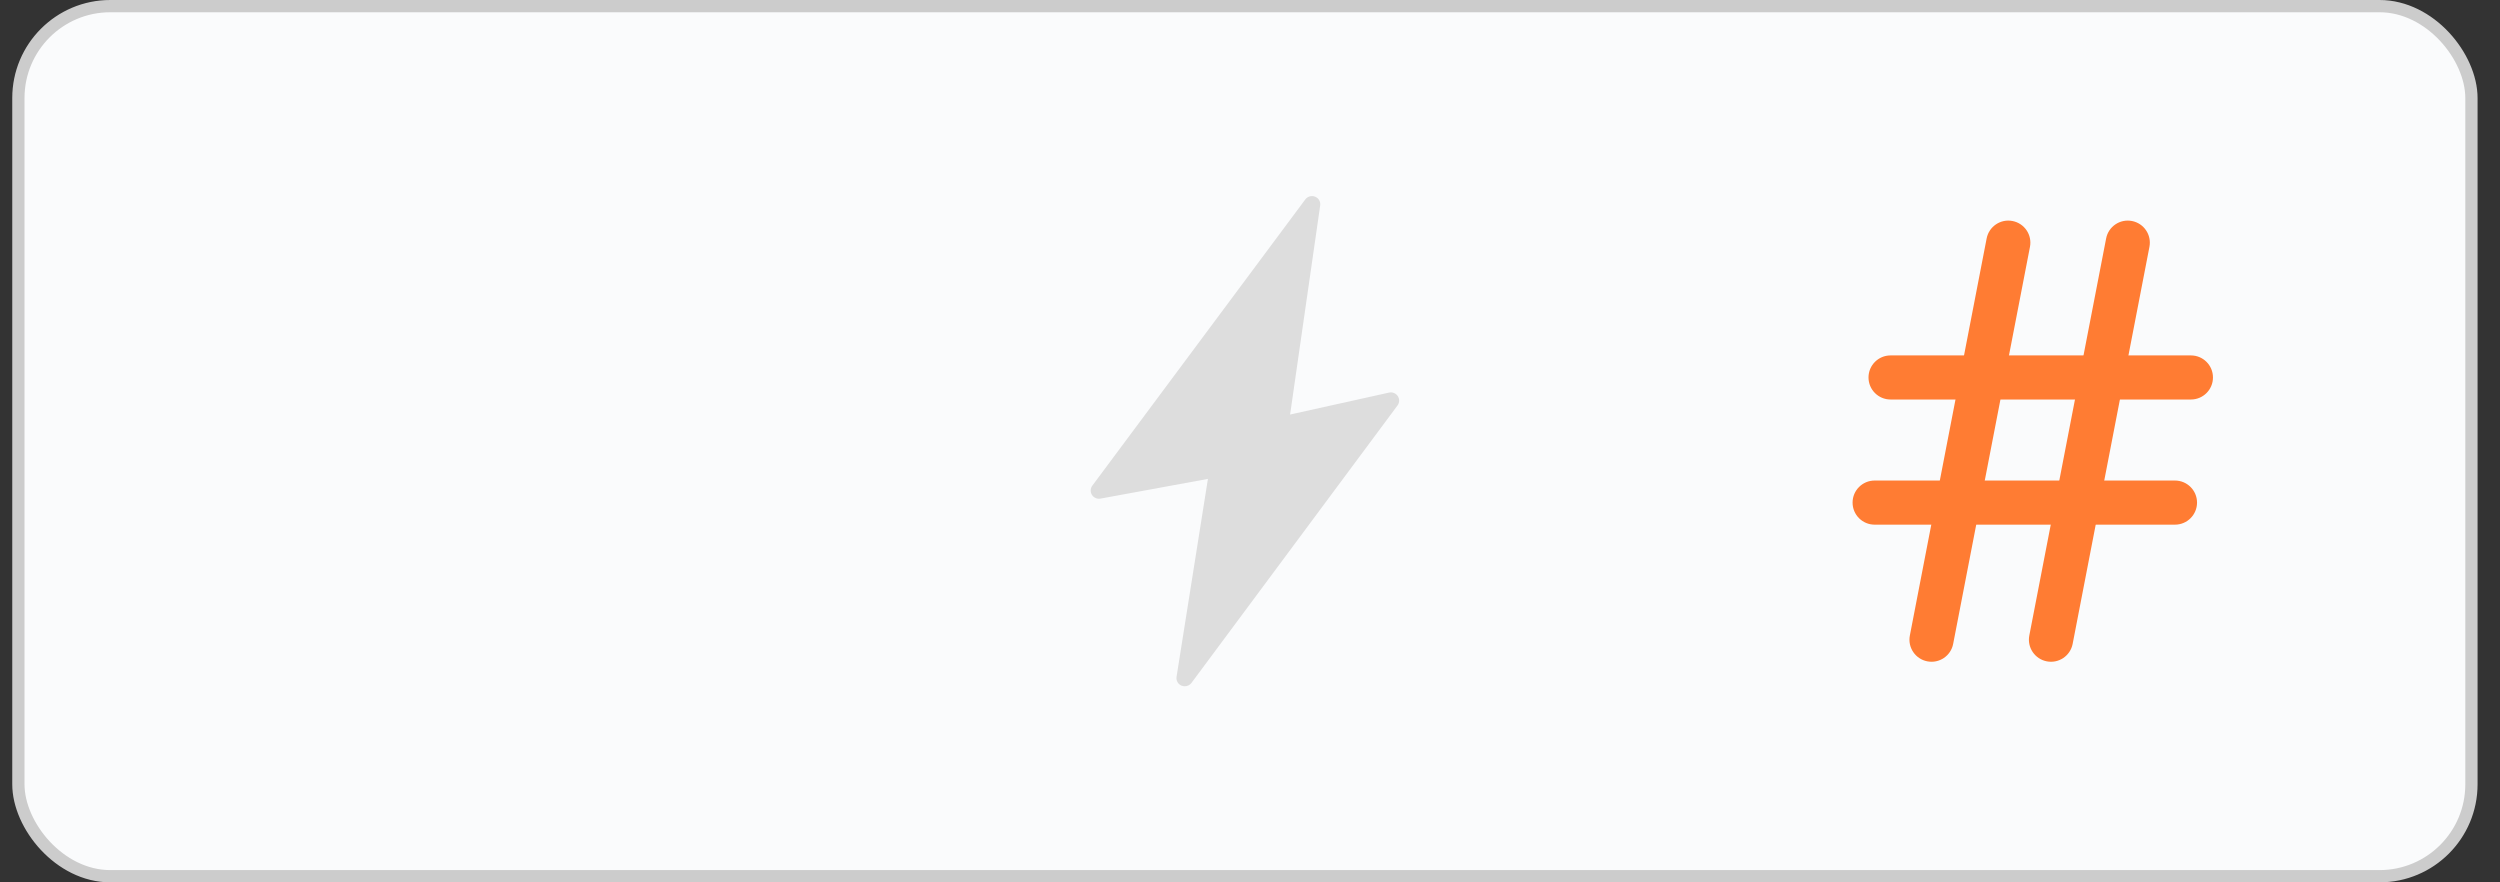
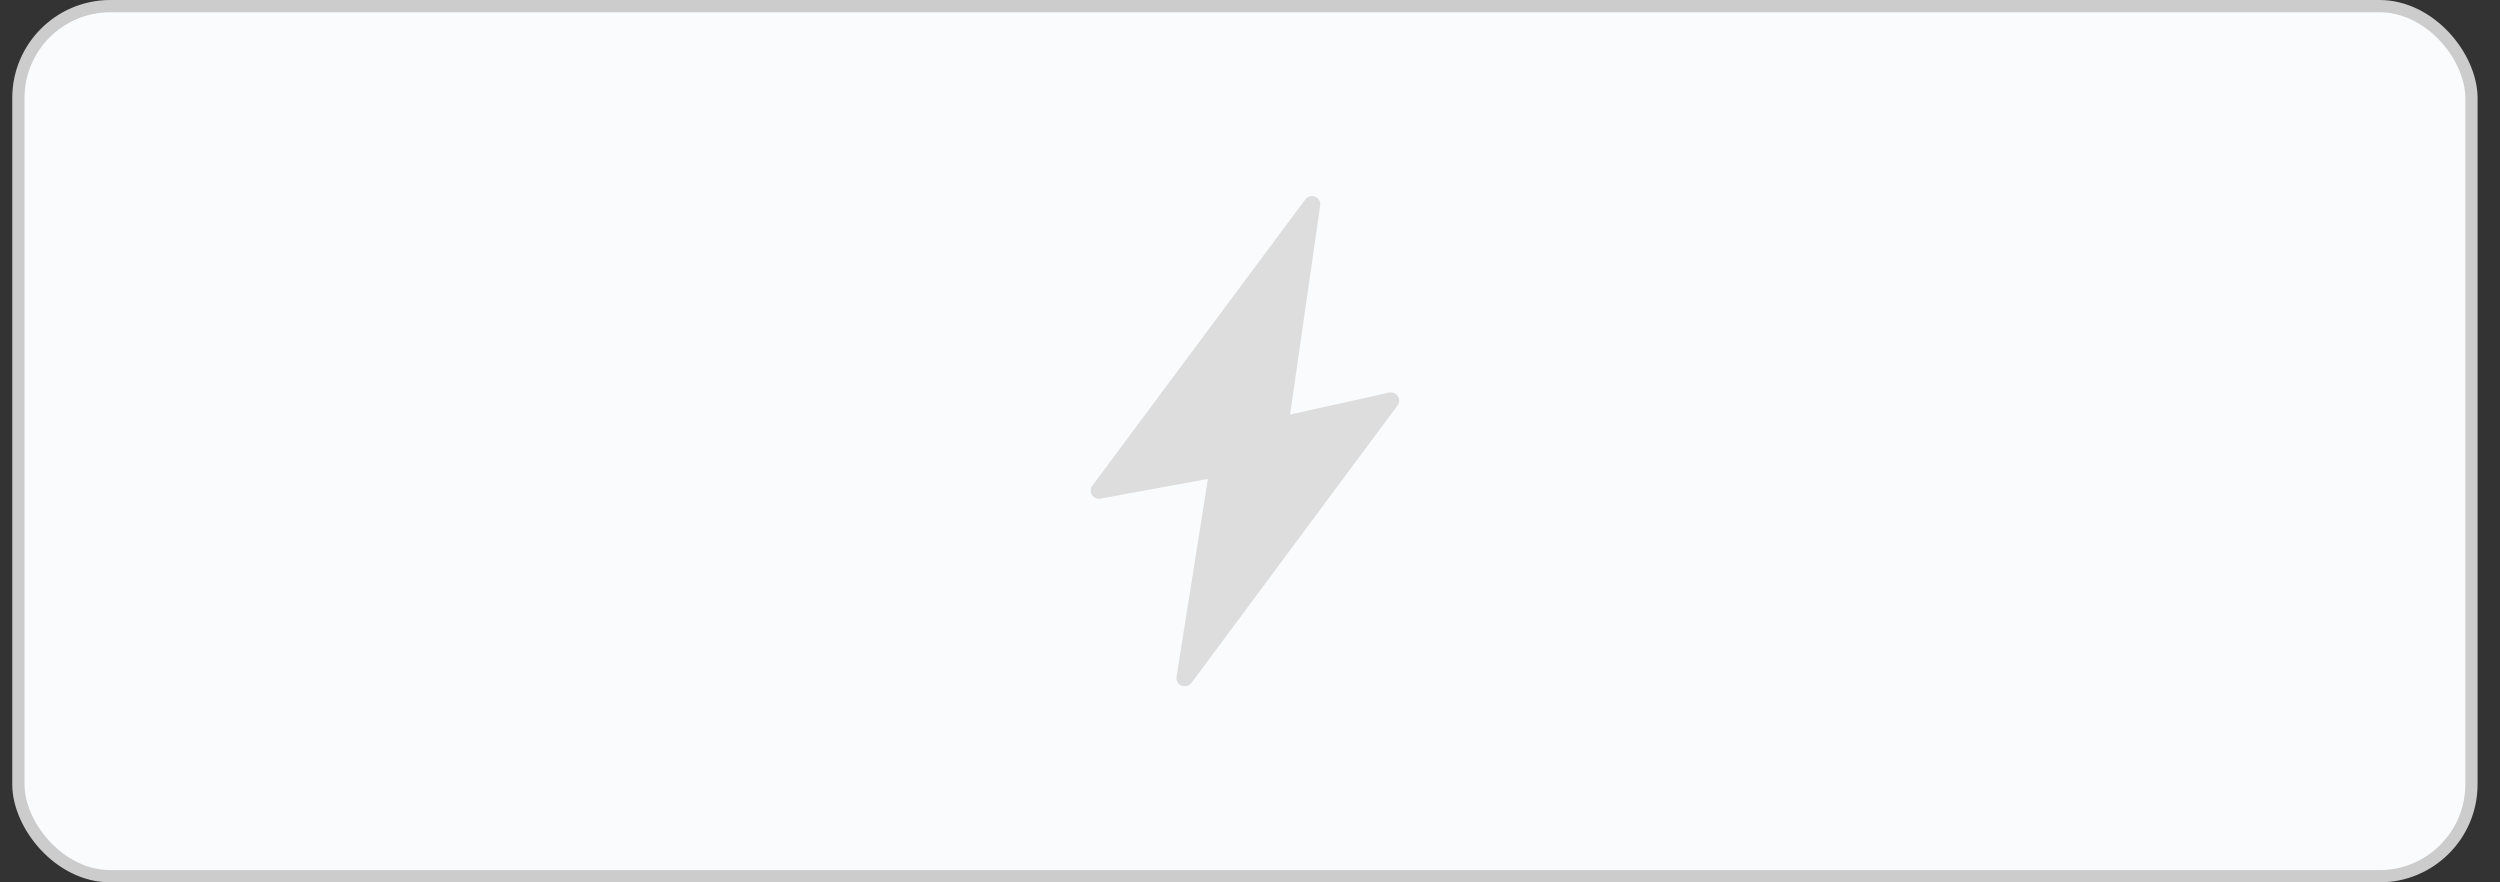
<svg xmlns="http://www.w3.org/2000/svg" width="102" height="36" viewBox="0 0 102 36" fill="none">
  <rect x="0" y="0" width="102" height="36" fill="#333333" stroke="none" />
  <rect x="0.75" y="0.25" width="100.085" height="35.5" rx="3.75" fill="#FAFBFC" />
  <path d="M44.961 20.046L53.263 8.909L52.11 17.318L56.721 16.409L48.42 27.546L49.804 19.137L44.961 20.046Z" fill="#DDDDDD" />
  <path d="M48.337 28C48.294 28 48.25 27.992 48.208 27.975C48.063 27.916 47.979 27.767 48.003 27.615L49.283 19.539L44.901 20.343C44.763 20.368 44.625 20.308 44.552 20.192C44.478 20.076 44.483 19.928 44.565 19.817L53.256 8.137C53.348 8.013 53.513 7.967 53.657 8.025C53.801 8.083 53.886 8.229 53.864 8.381L52.636 16.913L56.672 16.018C56.81 15.987 56.952 16.044 57.029 16.16C57.107 16.277 57.103 16.428 57.02 16.541L48.611 27.864C48.545 27.951 48.443 28 48.337 28ZM49.692 18.791C49.78 18.791 49.864 18.824 49.928 18.885C50.007 18.961 50.043 19.069 50.026 19.176L48.887 26.361L55.94 16.864L52.306 17.67C52.198 17.694 52.084 17.664 52.002 17.59C51.921 17.516 51.881 17.406 51.897 17.298L53.005 9.603L45.617 19.532L49.63 18.796C49.651 18.793 49.671 18.791 49.692 18.791Z" fill="#DDDDDD" />
-   <path fill-rule="evenodd" clip-rule="evenodd" d="M86.984 9.017C87.472 9.111 87.791 9.583 87.697 10.071L84.564 26.271C84.469 26.759 83.997 27.078 83.509 26.983C83.021 26.889 82.702 26.417 82.796 25.929L85.93 9.729C86.024 9.241 86.496 8.922 86.984 9.017Z" fill="#FF7C33" />
-   <path fill-rule="evenodd" clip-rule="evenodd" d="M82.11 9.017C82.598 9.111 82.917 9.583 82.823 10.071L79.689 26.271C79.595 26.759 79.123 27.078 78.635 26.983C78.147 26.889 77.828 26.417 77.922 25.929L81.055 9.729C81.15 9.241 81.622 8.922 82.11 9.017Z" fill="#FF7C33" />
-   <path fill-rule="evenodd" clip-rule="evenodd" d="M76.235 15.4C76.235 14.903 76.638 14.501 77.135 14.501H89.389C89.886 14.501 90.289 14.903 90.289 15.4C90.289 15.898 89.886 16.3 89.389 16.3H77.135C76.638 16.3 76.235 15.898 76.235 15.4Z" fill="#FF7C33" />
-   <path fill-rule="evenodd" clip-rule="evenodd" d="M75.585 20.506C75.585 20.009 75.988 19.606 76.485 19.606H88.739C89.236 19.606 89.639 20.009 89.639 20.506C89.639 21.003 89.236 21.406 88.739 21.406H76.485C75.988 21.406 75.585 21.003 75.585 20.506Z" fill="#FF7C33" />
  <rect x="0.75" y="0.25" width="100.085" height="35.5" rx="3.75" stroke="#CCCCCC" stroke-width="0.5" />
</svg>